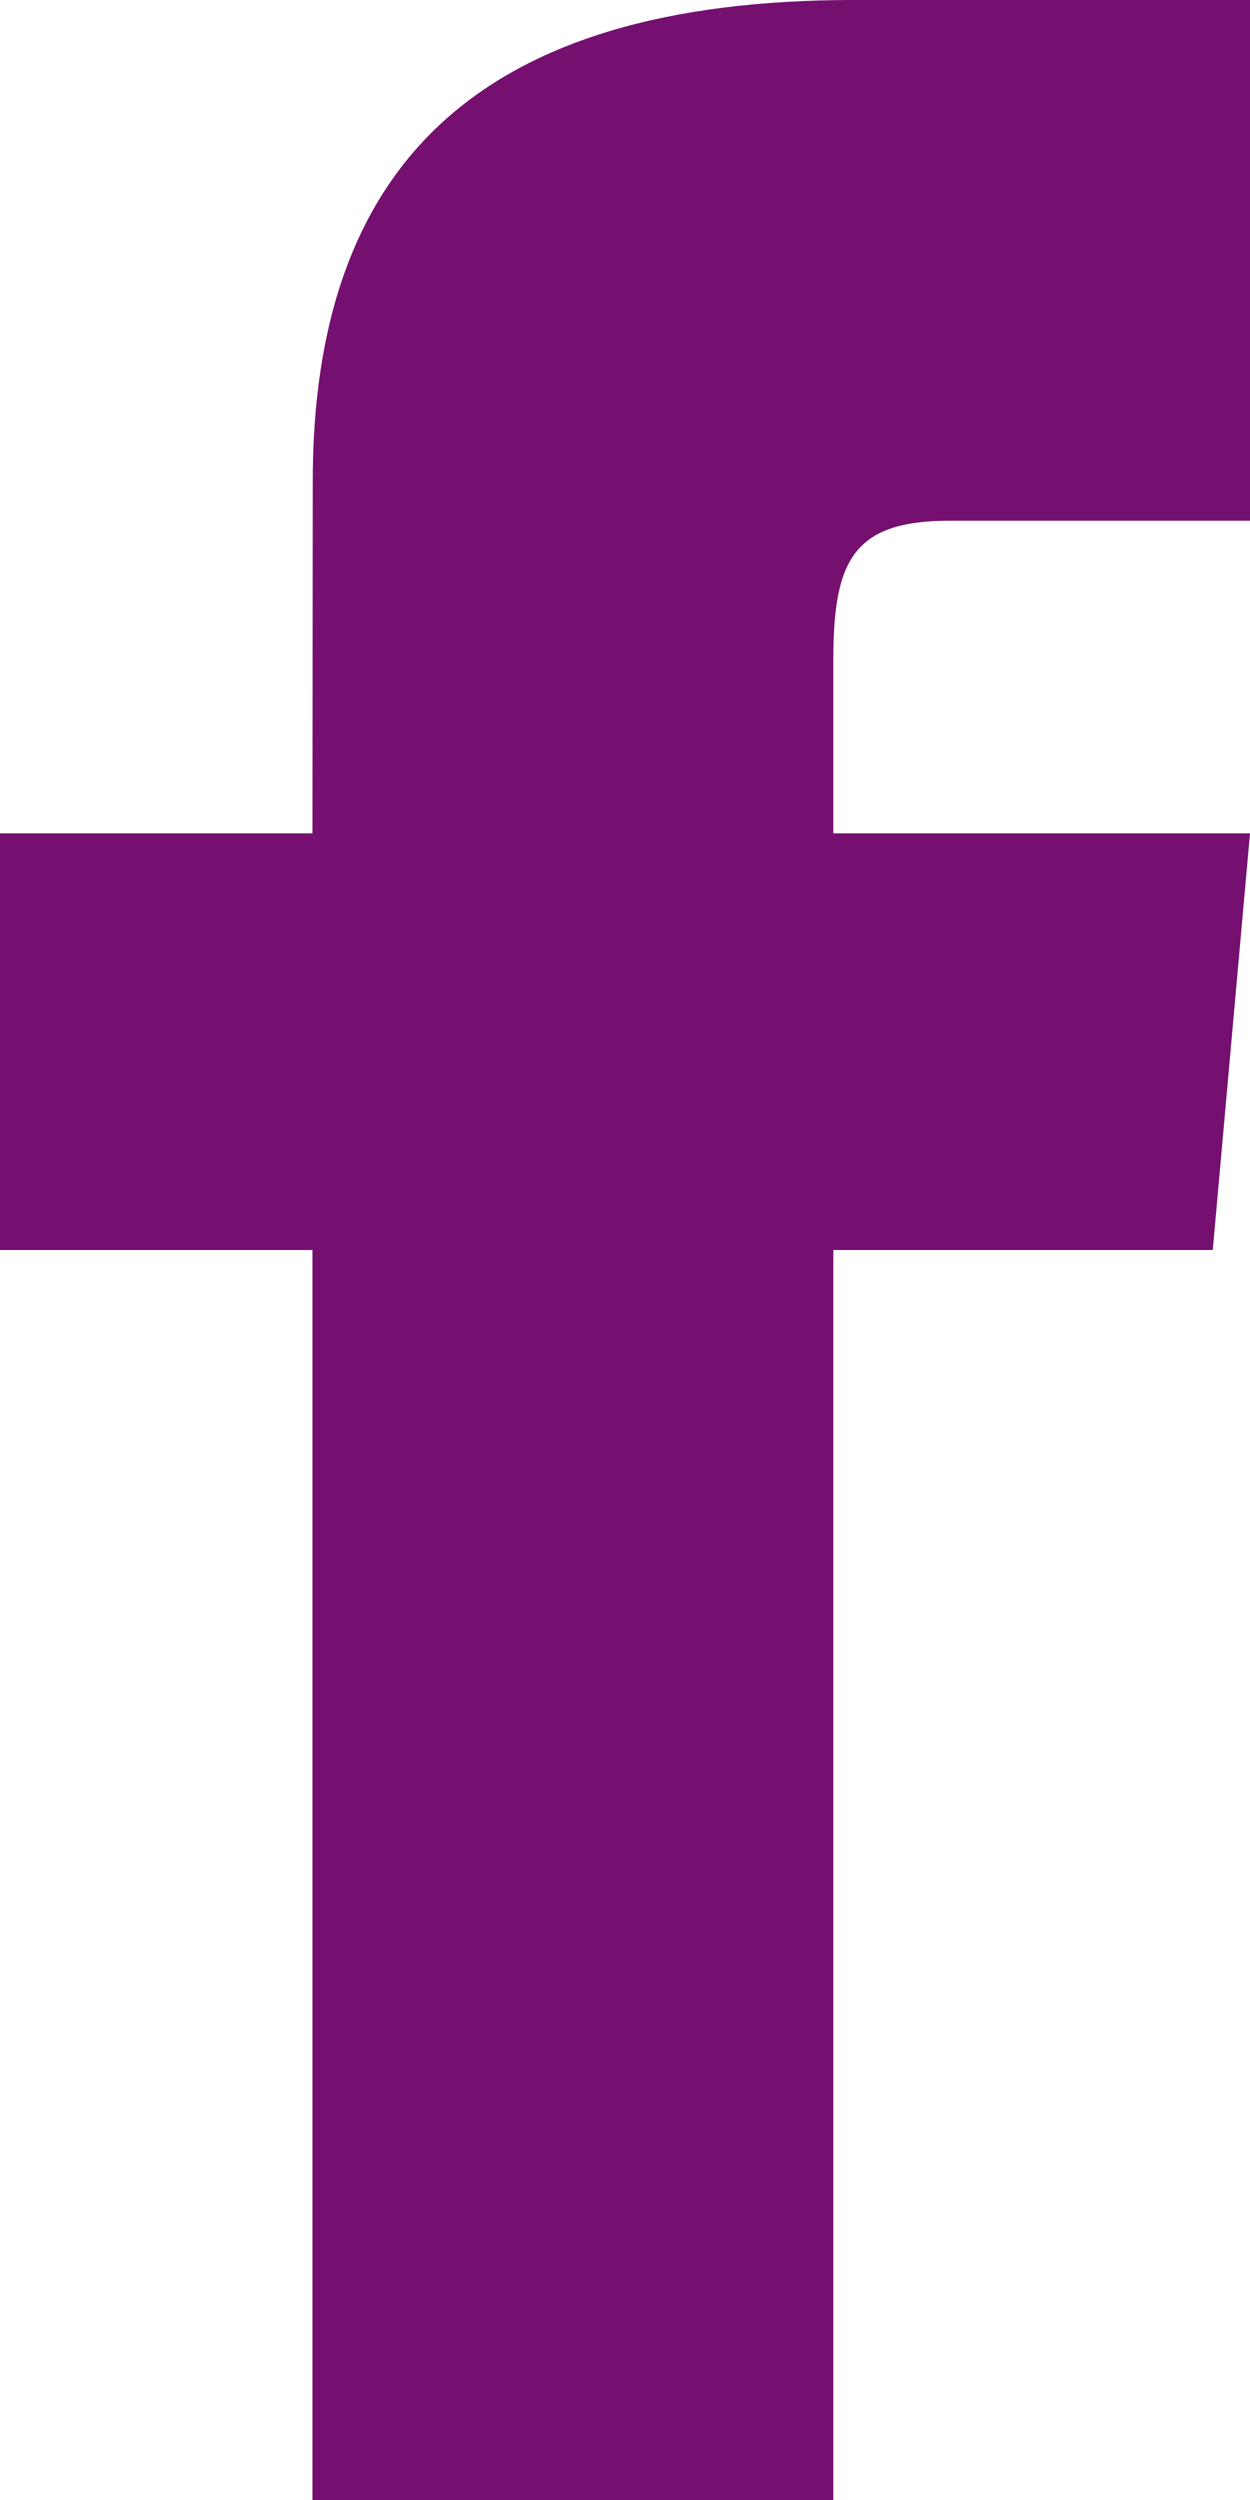
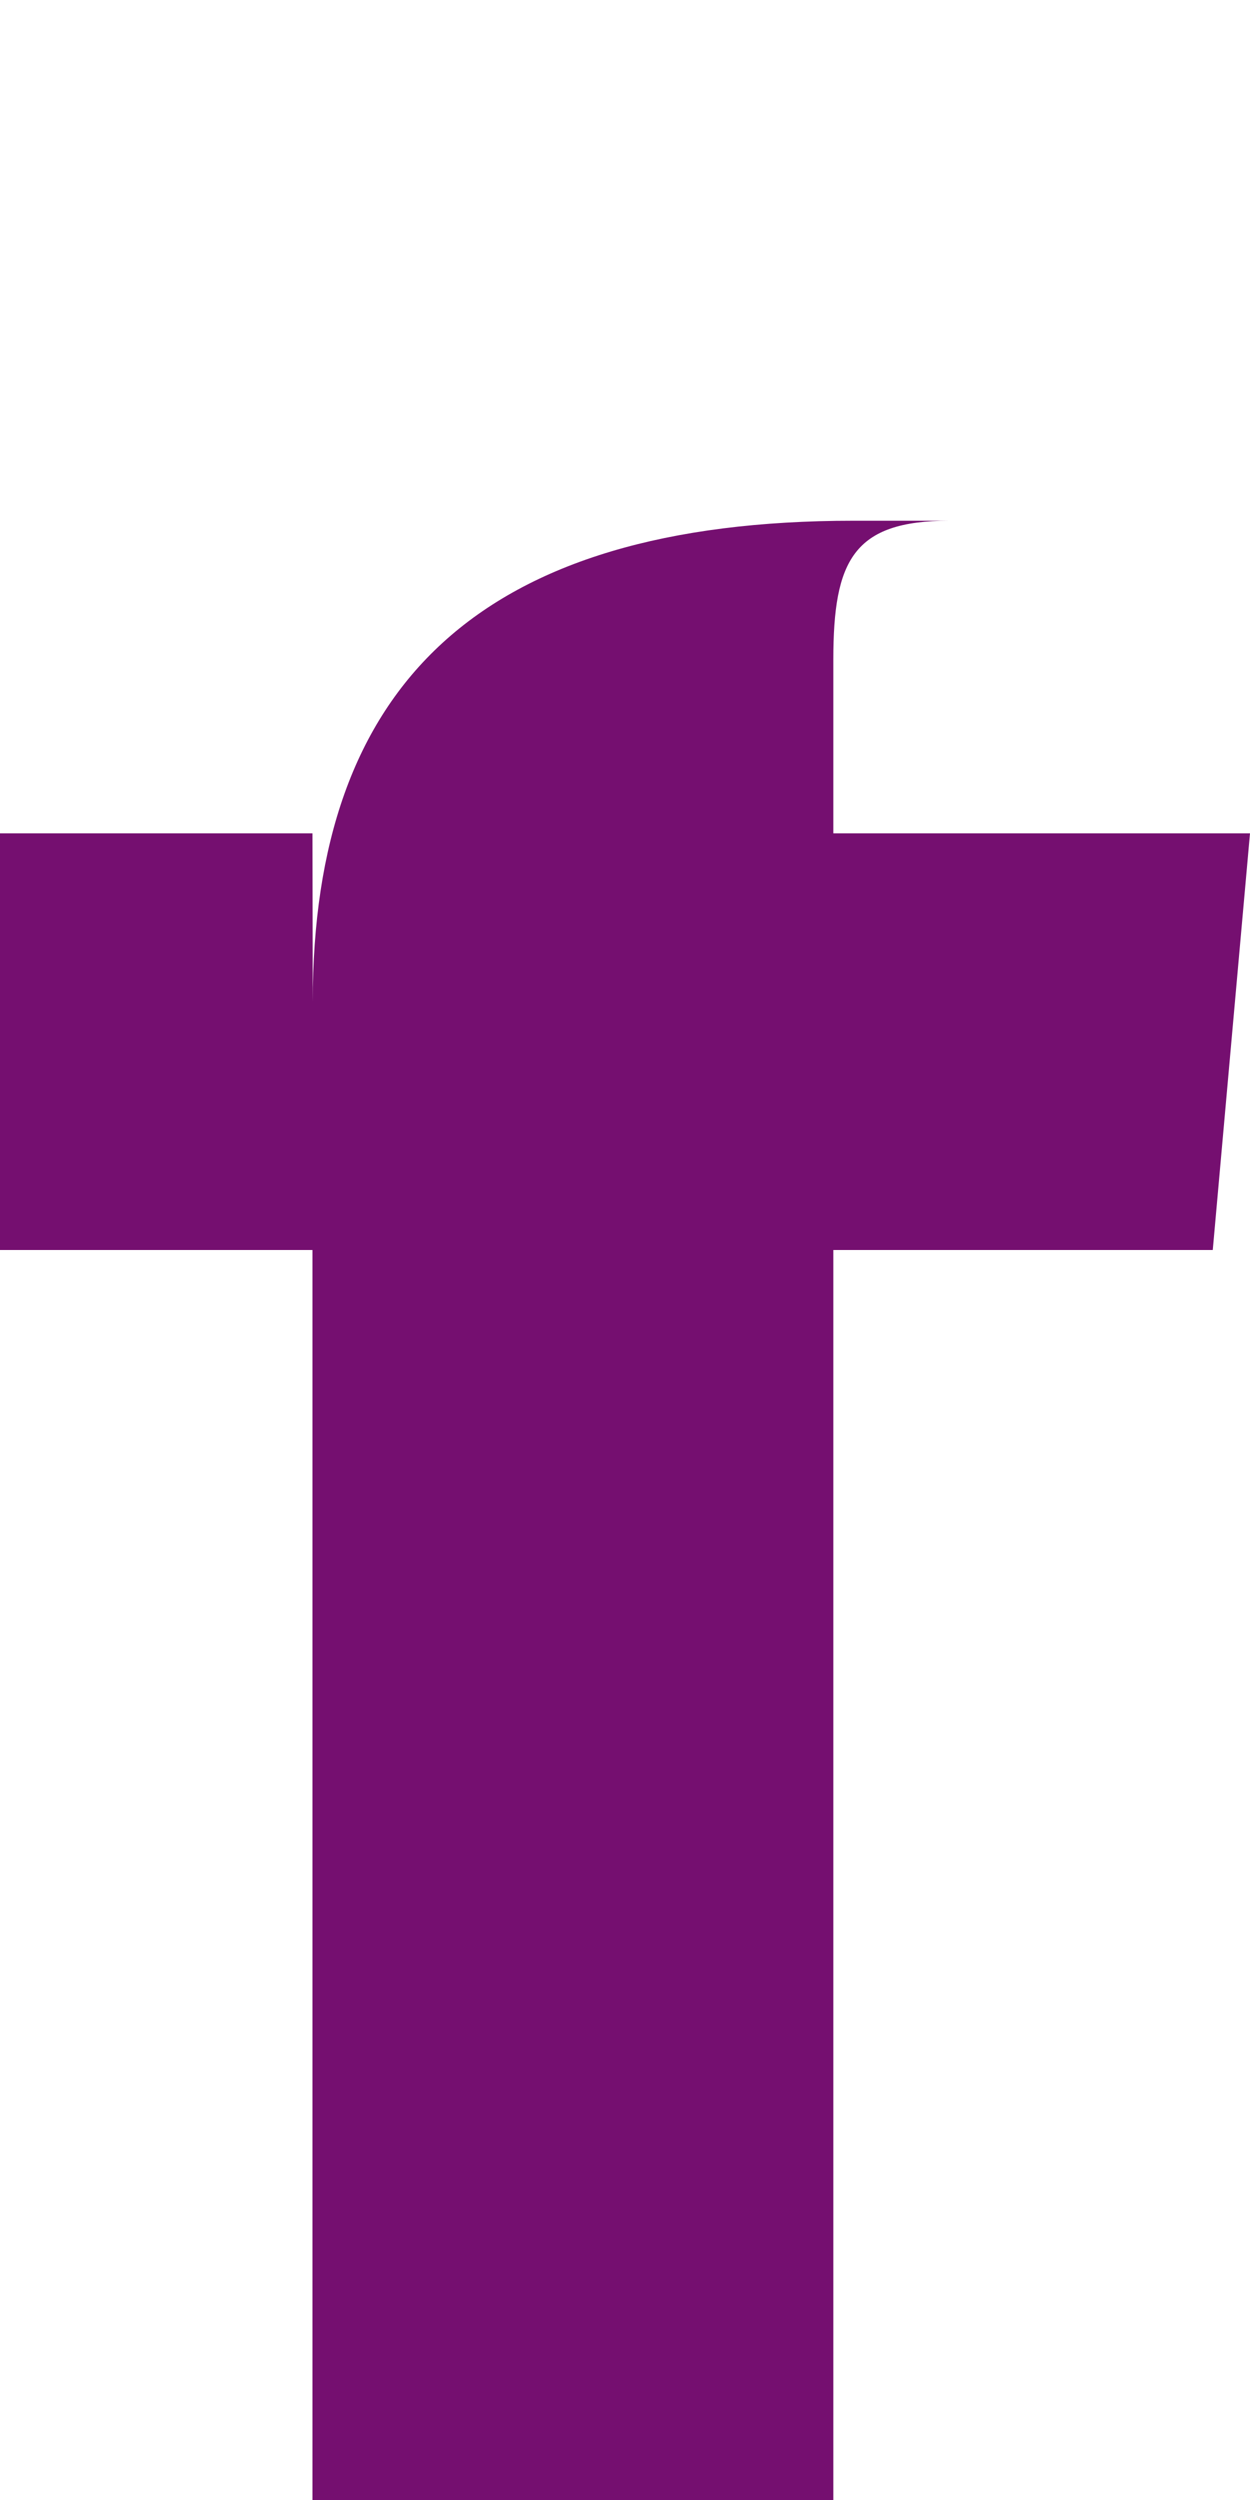
<svg xmlns="http://www.w3.org/2000/svg" width="8.829" height="17.658">
-   <path d="M2.207 5.886H0v2.943h2.207v8.829h3.679V8.829h2.68l.263-2.943H5.886V4.659c0-.7.141-.981.82-.981h2.123V0h-2.8c-2.646 0-3.82 1.165-3.82 3.4z" fill="#750f70" />
+   <path d="M2.207 5.886H0v2.943h2.207v8.829h3.679V8.829h2.68l.263-2.943H5.886V4.659c0-.7.141-.981.82-.981h2.123h-2.8c-2.646 0-3.82 1.165-3.82 3.4z" fill="#750f70" />
</svg>